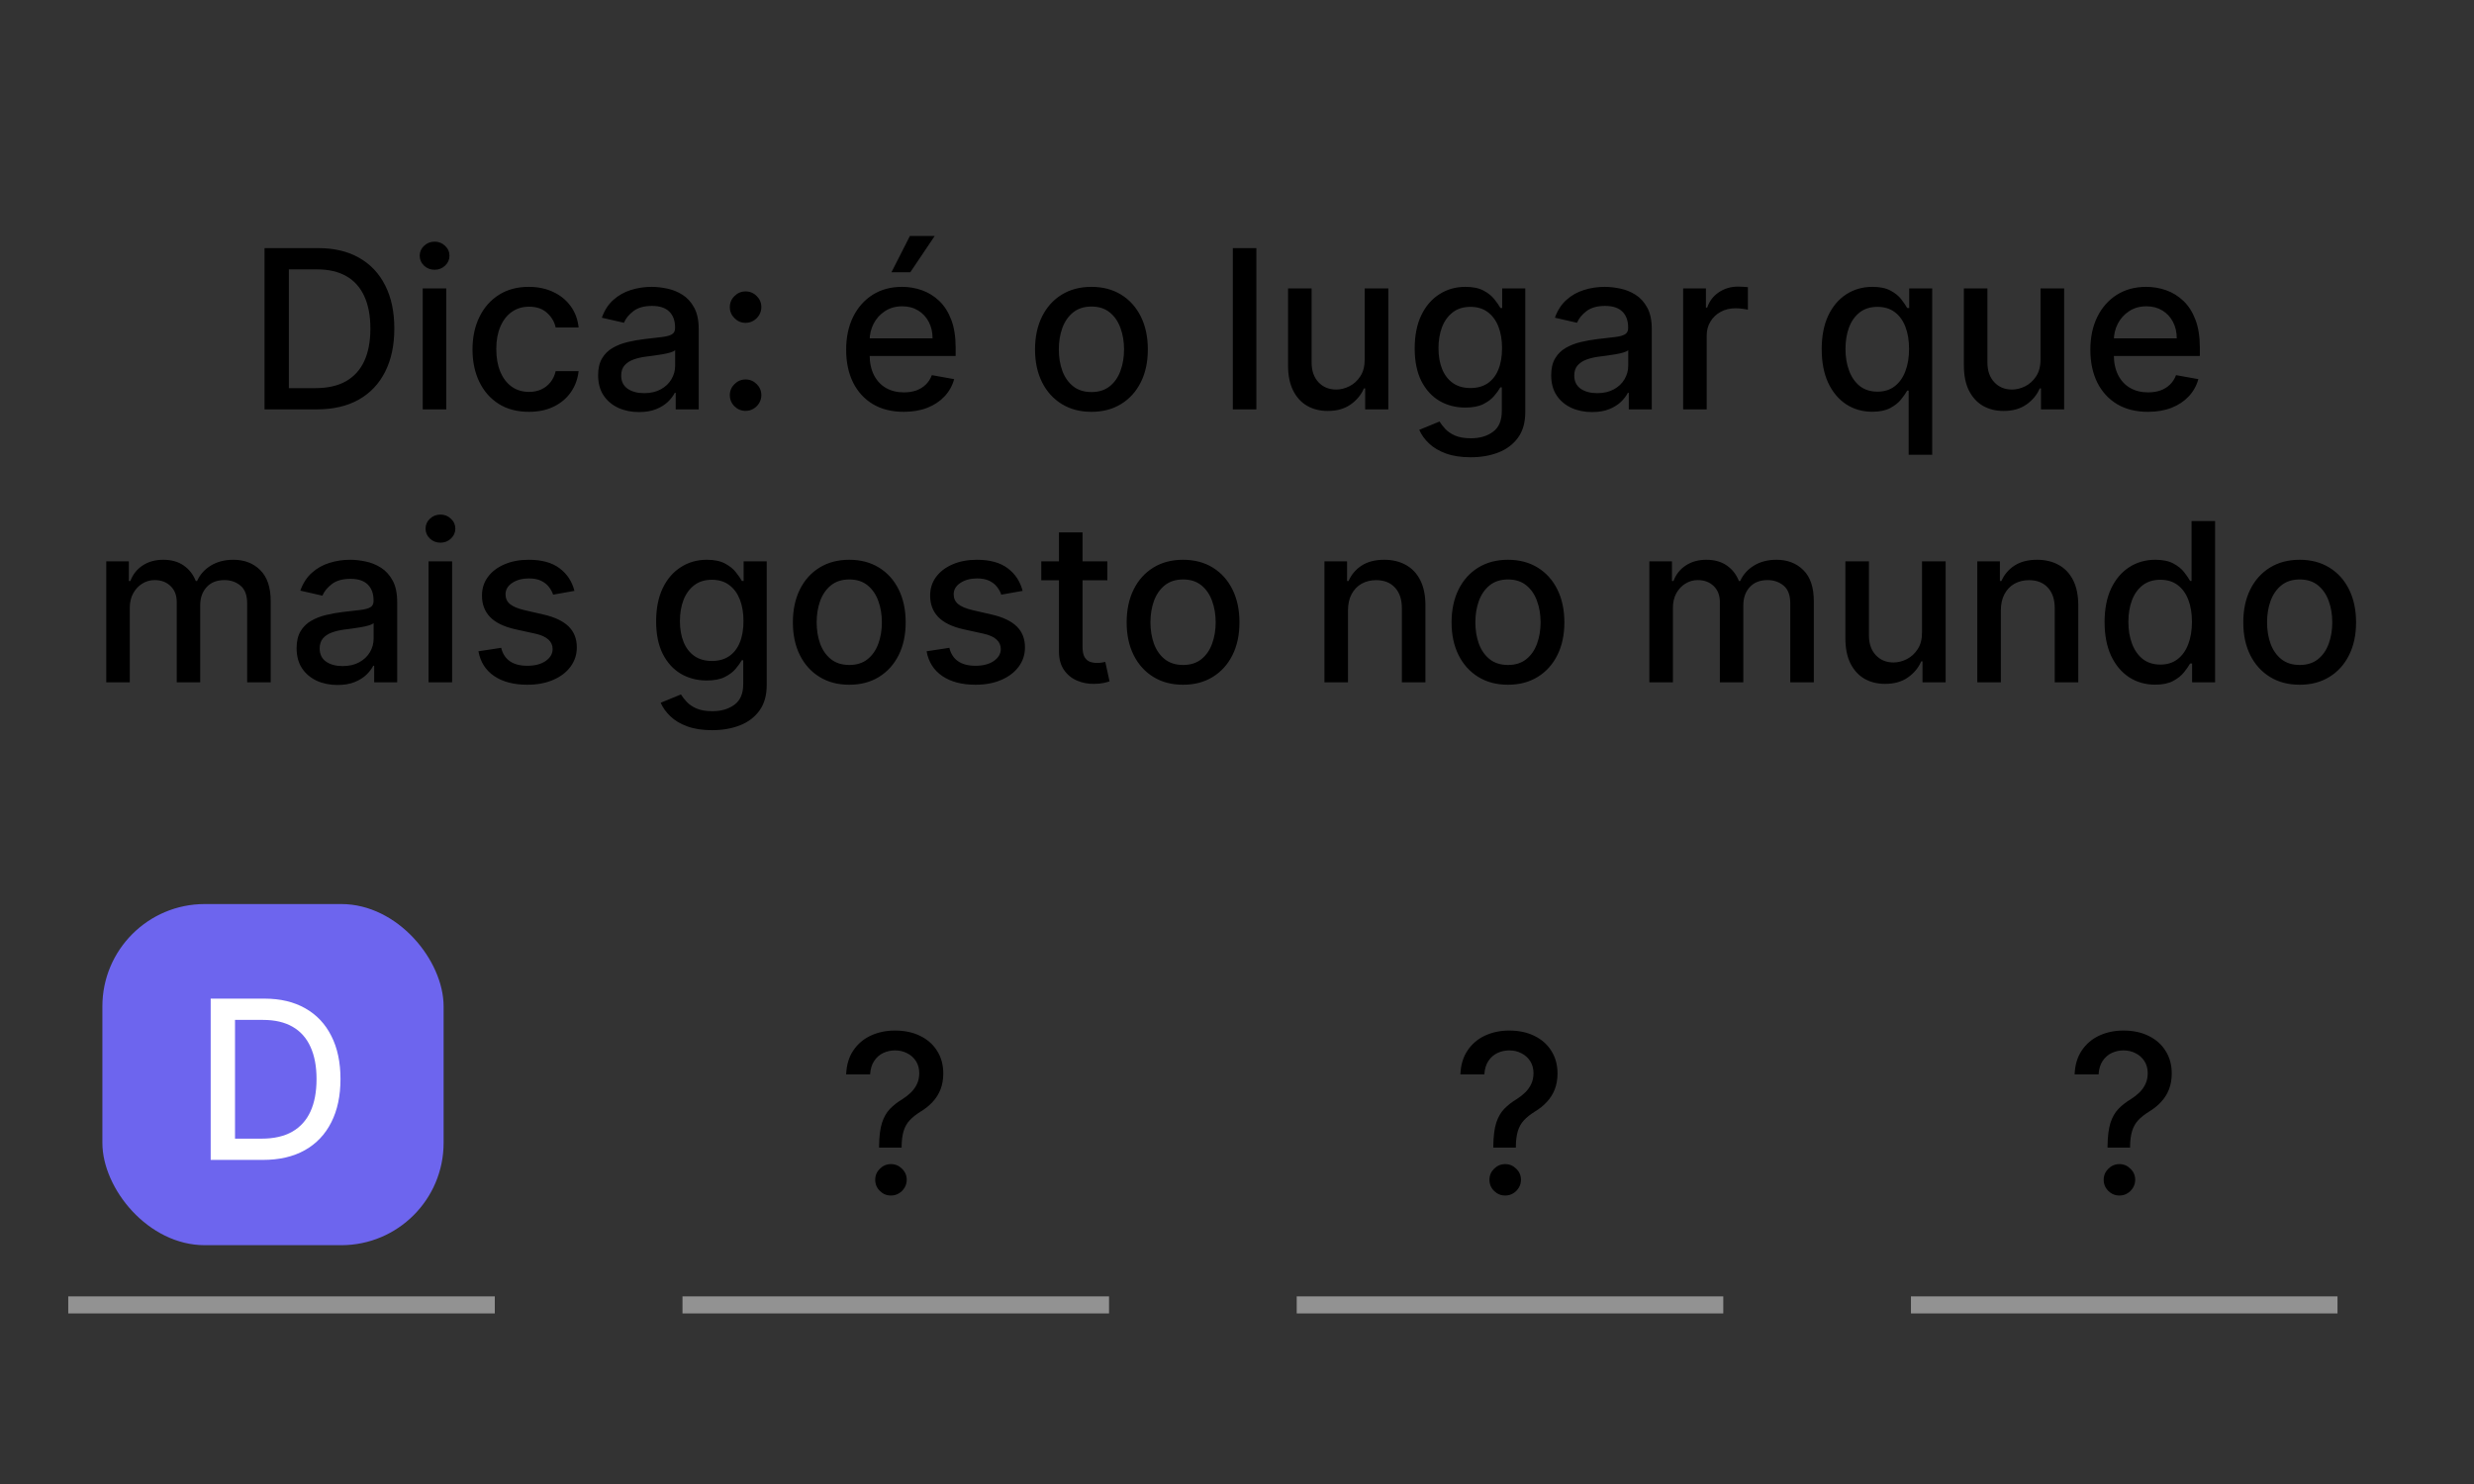
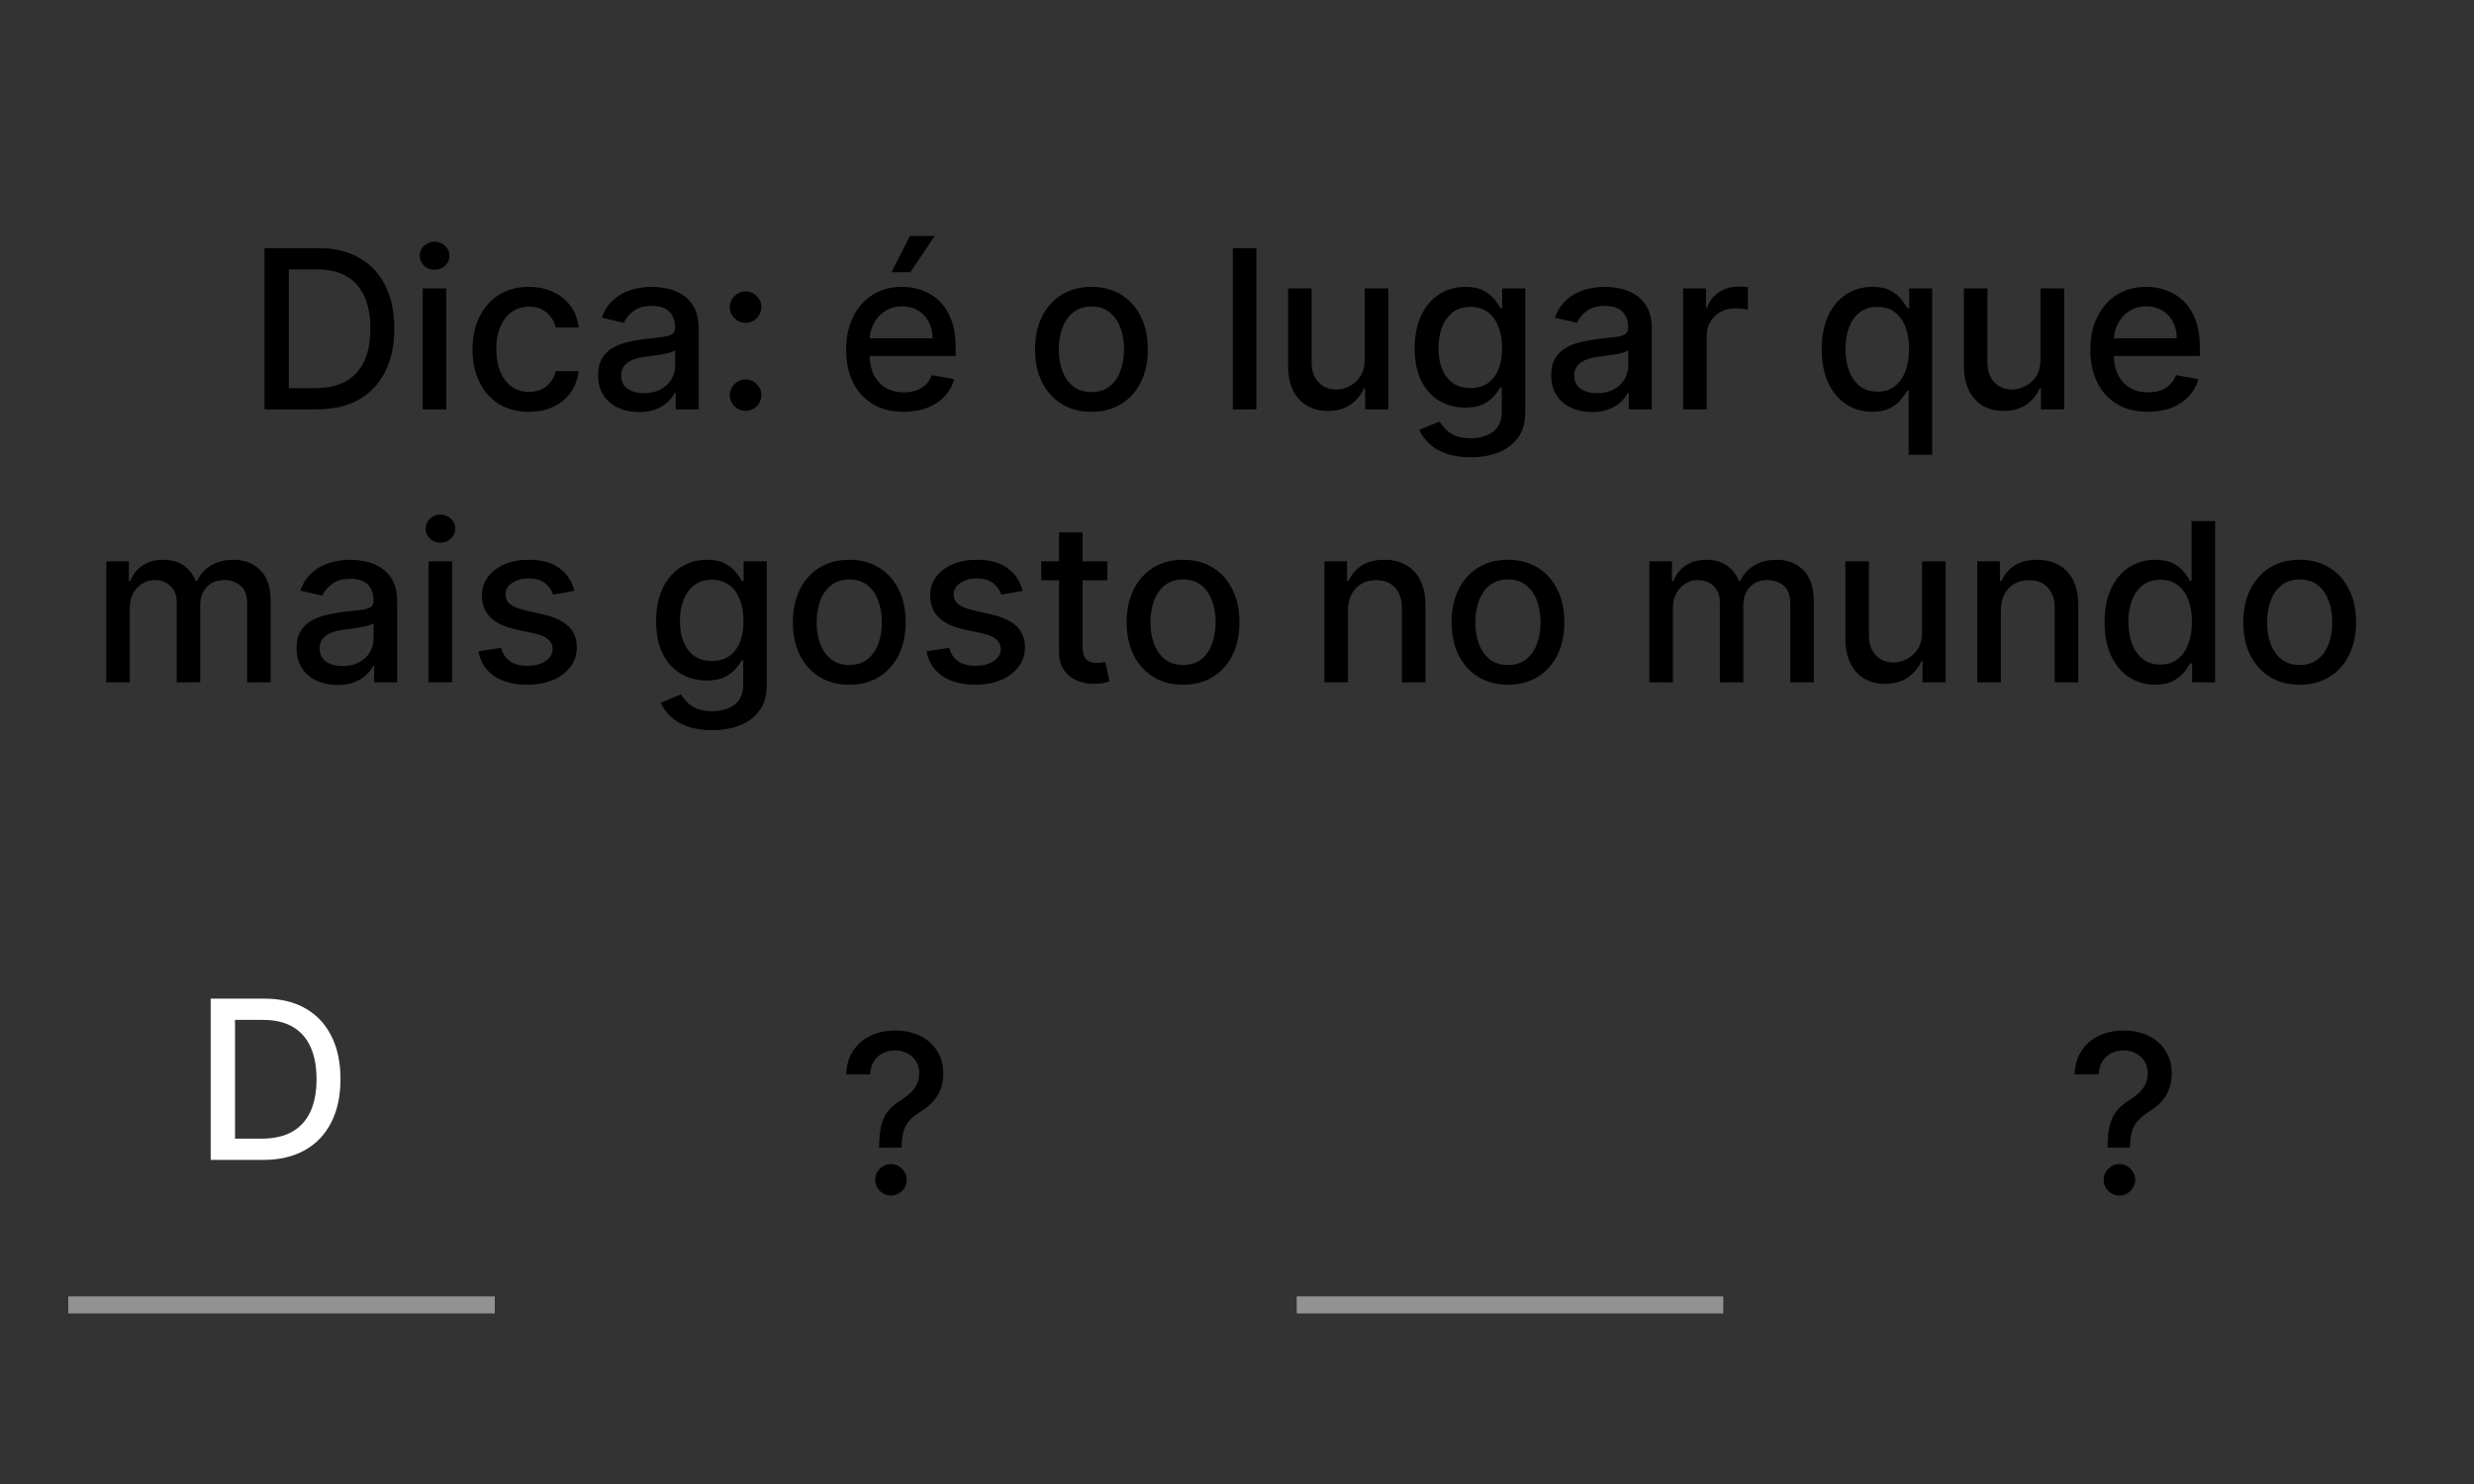
<svg xmlns="http://www.w3.org/2000/svg" width="145" height="87" viewBox="0 0 145 87" fill="none">
  <rect x="0" y="0" width="145" height="87" fill="#333333" stroke="none" />
  <path d="M18.564 24H15.504V14.546H18.661C19.588 14.546 20.383 14.735 21.048 15.113C21.713 15.489 22.222 16.029 22.576 16.734C22.933 17.435 23.111 18.277 23.111 19.259C23.111 20.244 22.931 21.09 22.571 21.798C22.214 22.506 21.697 23.05 21.02 23.432C20.343 23.811 19.524 24 18.564 24ZM16.93 22.754H18.486C19.206 22.754 19.805 22.618 20.282 22.347C20.759 22.073 21.116 21.678 21.353 21.161C21.59 20.641 21.708 20.007 21.708 19.259C21.708 18.517 21.59 17.888 21.353 17.371C21.119 16.854 20.769 16.461 20.305 16.194C19.84 15.926 19.263 15.792 18.573 15.792H16.93V22.754ZM24.775 24V16.909H26.155V24H24.775ZM25.472 15.815C25.232 15.815 25.025 15.735 24.853 15.575C24.684 15.412 24.599 15.218 24.599 14.993C24.599 14.765 24.684 14.572 24.853 14.412C25.025 14.248 25.232 14.167 25.472 14.167C25.712 14.167 25.916 14.248 26.086 14.412C26.258 14.572 26.344 14.765 26.344 14.993C26.344 15.218 26.258 15.412 26.086 15.575C25.916 15.735 25.712 15.815 25.472 15.815ZM30.999 24.143C30.312 24.143 29.721 23.988 29.226 23.677C28.734 23.363 28.355 22.93 28.09 22.38C27.826 21.829 27.693 21.198 27.693 20.487C27.693 19.767 27.829 19.131 28.1 18.58C28.37 18.026 28.752 17.594 29.244 17.283C29.737 16.972 30.317 16.817 30.985 16.817C31.523 16.817 32.004 16.917 32.425 17.117C32.847 17.314 33.187 17.591 33.446 17.948C33.707 18.305 33.862 18.722 33.912 19.199H32.568C32.495 18.866 32.325 18.58 32.06 18.34C31.799 18.1 31.448 17.98 31.008 17.98C30.623 17.98 30.286 18.082 29.997 18.285C29.711 18.485 29.488 18.771 29.328 19.143C29.168 19.513 29.087 19.95 29.087 20.454C29.087 20.972 29.166 21.418 29.323 21.793C29.48 22.169 29.701 22.46 29.988 22.666C30.277 22.872 30.617 22.975 31.008 22.975C31.27 22.975 31.507 22.927 31.719 22.832C31.934 22.733 32.114 22.593 32.259 22.412C32.407 22.23 32.51 22.012 32.568 21.756H33.912C33.862 22.215 33.713 22.624 33.464 22.984C33.215 23.345 32.881 23.628 32.462 23.834C32.047 24.04 31.559 24.143 30.999 24.143ZM37.451 24.157C37.002 24.157 36.596 24.074 36.233 23.908C35.87 23.738 35.582 23.494 35.369 23.174C35.16 22.854 35.056 22.461 35.056 21.996C35.056 21.596 35.132 21.267 35.286 21.009C35.44 20.75 35.648 20.545 35.91 20.395C36.171 20.244 36.464 20.13 36.787 20.053C37.11 19.976 37.439 19.918 37.775 19.878C38.199 19.828 38.544 19.788 38.809 19.758C39.073 19.724 39.266 19.67 39.386 19.596C39.506 19.522 39.566 19.402 39.566 19.236V19.203C39.566 18.8 39.452 18.488 39.224 18.266C38.999 18.045 38.664 17.934 38.218 17.934C37.753 17.934 37.387 18.037 37.119 18.243C36.854 18.446 36.671 18.673 36.57 18.922L35.273 18.626C35.426 18.195 35.651 17.848 35.947 17.583C36.245 17.315 36.588 17.121 36.976 17.001C37.364 16.878 37.772 16.817 38.199 16.817C38.483 16.817 38.782 16.851 39.099 16.918C39.42 16.983 39.718 17.103 39.995 17.278C40.275 17.454 40.505 17.705 40.683 18.031C40.861 18.354 40.951 18.774 40.951 19.291V24H39.603V23.03H39.547C39.458 23.209 39.324 23.384 39.146 23.557C38.967 23.729 38.738 23.872 38.458 23.986C38.178 24.1 37.842 24.157 37.451 24.157ZM37.752 23.049C38.133 23.049 38.459 22.974 38.73 22.823C39.004 22.672 39.212 22.475 39.353 22.232C39.498 21.986 39.57 21.723 39.57 21.442V20.528C39.521 20.578 39.426 20.624 39.284 20.667C39.146 20.707 38.987 20.742 38.809 20.773C38.63 20.801 38.456 20.827 38.287 20.852C38.118 20.873 37.976 20.892 37.862 20.907C37.594 20.941 37.35 20.998 37.128 21.078C36.91 21.158 36.734 21.273 36.602 21.424C36.473 21.572 36.408 21.769 36.408 22.015C36.408 22.357 36.534 22.615 36.787 22.791C37.039 22.963 37.361 23.049 37.752 23.049ZM43.699 24.088C43.446 24.088 43.229 23.998 43.048 23.82C42.866 23.638 42.775 23.42 42.775 23.164C42.775 22.912 42.866 22.697 43.048 22.518C43.229 22.337 43.446 22.246 43.699 22.246C43.951 22.246 44.168 22.337 44.35 22.518C44.531 22.697 44.622 22.912 44.622 23.164C44.622 23.334 44.579 23.489 44.493 23.631C44.41 23.769 44.299 23.88 44.16 23.963C44.022 24.046 43.868 24.088 43.699 24.088ZM43.699 18.927C43.446 18.927 43.229 18.836 43.048 18.654C42.866 18.473 42.775 18.256 42.775 18.003C42.775 17.751 42.866 17.535 43.048 17.357C43.229 17.175 43.446 17.084 43.699 17.084C43.951 17.084 44.168 17.175 44.35 17.357C44.531 17.535 44.622 17.751 44.622 18.003C44.622 18.172 44.579 18.328 44.493 18.47C44.41 18.608 44.299 18.719 44.16 18.802C44.022 18.885 43.868 18.927 43.699 18.927ZM52.967 24.143C52.269 24.143 51.667 23.994 51.162 23.695C50.661 23.394 50.273 22.971 49.999 22.426C49.728 21.878 49.593 21.236 49.593 20.501C49.593 19.774 49.728 19.134 49.999 18.58C50.273 18.026 50.655 17.594 51.144 17.283C51.636 16.972 52.212 16.817 52.87 16.817C53.271 16.817 53.658 16.883 54.034 17.015C54.409 17.148 54.746 17.355 55.045 17.639C55.343 17.922 55.579 18.289 55.751 18.742C55.923 19.191 56.01 19.738 56.01 20.381V20.87H50.373V19.836H54.657C54.657 19.473 54.583 19.151 54.435 18.871C54.288 18.588 54.08 18.365 53.812 18.202C53.548 18.039 53.237 17.957 52.88 17.957C52.492 17.957 52.153 18.052 51.864 18.243C51.578 18.431 51.356 18.677 51.199 18.982C51.045 19.284 50.968 19.611 50.968 19.965V20.773C50.968 21.247 51.052 21.65 51.218 21.983C51.387 22.315 51.623 22.569 51.924 22.744C52.226 22.917 52.578 23.003 52.981 23.003C53.243 23.003 53.481 22.966 53.697 22.892C53.912 22.815 54.099 22.701 54.255 22.55C54.412 22.4 54.532 22.213 54.615 21.992L55.922 22.227C55.817 22.612 55.63 22.949 55.359 23.238C55.091 23.524 54.754 23.748 54.348 23.908C53.945 24.065 53.484 24.143 52.967 24.143ZM52.247 15.963L53.328 13.835H54.782L53.351 15.963H52.247ZM63.968 24.143C63.304 24.143 62.724 23.991 62.228 23.686C61.733 23.381 61.348 22.955 61.074 22.407C60.8 21.86 60.663 21.219 60.663 20.487C60.663 19.751 60.8 19.108 61.074 18.557C61.348 18.006 61.733 17.578 62.228 17.274C62.724 16.969 63.304 16.817 63.968 16.817C64.633 16.817 65.213 16.969 65.709 17.274C66.204 17.578 66.589 18.006 66.863 18.557C67.137 19.108 67.274 19.751 67.274 20.487C67.274 21.219 67.137 21.86 66.863 22.407C66.589 22.955 66.204 23.381 65.709 23.686C65.213 23.991 64.633 24.143 63.968 24.143ZM63.973 22.984C64.404 22.984 64.761 22.87 65.044 22.643C65.327 22.415 65.537 22.112 65.672 21.733C65.811 21.355 65.88 20.938 65.88 20.482C65.88 20.03 65.811 19.614 65.672 19.236C65.537 18.854 65.327 18.548 65.044 18.317C64.761 18.086 64.404 17.971 63.973 17.971C63.539 17.971 63.179 18.086 62.893 18.317C62.61 18.548 62.399 18.854 62.26 19.236C62.125 19.614 62.057 20.03 62.057 20.482C62.057 20.938 62.125 21.355 62.26 21.733C62.399 22.112 62.61 22.415 62.893 22.643C63.179 22.87 63.539 22.984 63.973 22.984ZM73.635 14.546V24H72.255V14.546H73.635ZM79.984 21.059V16.909H81.369V24H80.012V22.772H79.938C79.775 23.151 79.513 23.466 79.153 23.718C78.796 23.968 78.352 24.092 77.819 24.092C77.364 24.092 76.96 23.992 76.61 23.792C76.262 23.589 75.988 23.289 75.788 22.892C75.591 22.495 75.492 22.004 75.492 21.419V16.909H76.873V21.253C76.873 21.736 77.007 22.121 77.274 22.407C77.542 22.694 77.89 22.837 78.318 22.837C78.576 22.837 78.833 22.772 79.089 22.643C79.347 22.514 79.561 22.318 79.73 22.056C79.903 21.795 79.987 21.462 79.984 21.059ZM86.197 26.807C85.634 26.807 85.149 26.733 84.743 26.585C84.34 26.438 84.01 26.242 83.755 25.999C83.499 25.756 83.308 25.49 83.182 25.2L84.369 24.711C84.452 24.846 84.563 24.989 84.701 25.14C84.843 25.294 85.034 25.425 85.273 25.533C85.517 25.64 85.829 25.694 86.211 25.694C86.734 25.694 87.166 25.567 87.508 25.311C87.85 25.059 88.02 24.655 88.02 24.102V22.707H87.933C87.85 22.858 87.73 23.026 87.573 23.211C87.419 23.395 87.206 23.555 86.936 23.691C86.665 23.826 86.312 23.894 85.878 23.894C85.318 23.894 84.813 23.763 84.364 23.501C83.918 23.237 83.564 22.847 83.302 22.334C83.044 21.816 82.915 21.181 82.915 20.427C82.915 19.673 83.042 19.026 83.298 18.488C83.556 17.949 83.91 17.537 84.359 17.251C84.809 16.961 85.318 16.817 85.888 16.817C86.328 16.817 86.683 16.891 86.954 17.038C87.225 17.183 87.436 17.352 87.586 17.546C87.74 17.74 87.859 17.911 87.942 18.059H88.043V16.909H89.396V24.157C89.396 24.766 89.254 25.267 88.971 25.657C88.688 26.048 88.305 26.337 87.822 26.525C87.342 26.713 86.8 26.807 86.197 26.807ZM86.183 22.749C86.58 22.749 86.915 22.657 87.189 22.472C87.466 22.284 87.676 22.017 87.817 21.669C87.962 21.318 88.034 20.898 88.034 20.408C88.034 19.931 87.963 19.511 87.822 19.148C87.68 18.785 87.472 18.502 87.199 18.299C86.925 18.092 86.586 17.989 86.183 17.989C85.767 17.989 85.421 18.097 85.144 18.312C84.867 18.525 84.658 18.814 84.516 19.18C84.378 19.547 84.309 19.956 84.309 20.408C84.309 20.873 84.379 21.281 84.521 21.632C84.663 21.983 84.872 22.256 85.149 22.453C85.429 22.65 85.774 22.749 86.183 22.749ZM93.311 24.157C92.862 24.157 92.455 24.074 92.092 23.908C91.729 23.738 91.441 23.494 91.229 23.174C91.019 22.854 90.915 22.461 90.915 21.996C90.915 21.596 90.992 21.267 91.146 21.009C91.3 20.75 91.507 20.545 91.769 20.395C92.031 20.244 92.323 20.13 92.646 20.053C92.969 19.976 93.299 19.918 93.634 19.878C94.059 19.828 94.403 19.788 94.668 19.758C94.933 19.724 95.125 19.67 95.245 19.596C95.365 19.522 95.425 19.402 95.425 19.236V19.203C95.425 18.8 95.311 18.488 95.084 18.266C94.859 18.045 94.523 17.934 94.077 17.934C93.612 17.934 93.246 18.037 92.978 18.243C92.714 18.446 92.531 18.673 92.429 18.922L91.132 18.626C91.286 18.195 91.51 17.848 91.806 17.583C92.104 17.315 92.448 17.121 92.835 17.001C93.223 16.878 93.631 16.817 94.059 16.817C94.342 16.817 94.642 16.851 94.959 16.918C95.279 16.983 95.578 17.103 95.855 17.278C96.135 17.454 96.364 17.705 96.542 18.031C96.721 18.354 96.81 18.774 96.81 19.291V24H95.462V23.03H95.407C95.317 23.209 95.184 23.384 95.005 23.557C94.827 23.729 94.597 23.872 94.317 23.986C94.037 24.1 93.702 24.157 93.311 24.157ZM93.611 23.049C93.993 23.049 94.319 22.974 94.59 22.823C94.864 22.672 95.071 22.475 95.213 22.232C95.358 21.986 95.43 21.723 95.43 21.442V20.528C95.38 20.578 95.285 20.624 95.144 20.667C95.005 20.707 94.847 20.742 94.668 20.773C94.49 20.801 94.316 20.827 94.146 20.852C93.977 20.873 93.836 20.892 93.722 20.907C93.454 20.941 93.209 20.998 92.988 21.078C92.769 21.158 92.594 21.273 92.461 21.424C92.332 21.572 92.267 21.769 92.267 22.015C92.267 22.357 92.394 22.615 92.646 22.791C92.898 22.963 93.22 23.049 93.611 23.049ZM98.649 24V16.909H99.983V18.035H100.057C100.186 17.654 100.414 17.354 100.74 17.135C101.069 16.914 101.442 16.803 101.857 16.803C101.943 16.803 102.045 16.806 102.162 16.812C102.282 16.818 102.376 16.826 102.443 16.835V18.155C102.388 18.14 102.289 18.123 102.148 18.105C102.006 18.083 101.865 18.072 101.723 18.072C101.397 18.072 101.106 18.142 100.851 18.28C100.598 18.416 100.398 18.605 100.251 18.848C100.103 19.088 100.029 19.362 100.029 19.67V24H98.649ZM111.866 26.659V22.897H111.782C111.699 23.047 111.579 23.22 111.422 23.414C111.269 23.608 111.056 23.777 110.785 23.922C110.515 24.066 110.164 24.139 109.733 24.139C109.16 24.139 108.649 23.992 108.2 23.7C107.754 23.404 107.403 22.984 107.148 22.44C106.895 21.892 106.769 21.235 106.769 20.468C106.769 19.702 106.897 19.047 107.152 18.502C107.411 17.957 107.765 17.54 108.214 17.251C108.663 16.961 109.173 16.817 109.742 16.817C110.182 16.817 110.536 16.891 110.804 17.038C111.075 17.183 111.284 17.352 111.432 17.546C111.582 17.74 111.699 17.911 111.782 18.059H111.898V16.909H113.246V26.659H111.866ZM110.037 22.961C110.434 22.961 110.77 22.857 111.044 22.647C111.321 22.435 111.53 22.141 111.672 21.766C111.816 21.39 111.889 20.953 111.889 20.454C111.889 19.962 111.818 19.531 111.676 19.162C111.535 18.793 111.327 18.505 111.053 18.299C110.779 18.092 110.441 17.989 110.037 17.989C109.622 17.989 109.276 18.097 108.999 18.312C108.722 18.528 108.512 18.822 108.371 19.194C108.232 19.567 108.163 19.987 108.163 20.454C108.163 20.928 108.234 21.355 108.376 21.733C108.517 22.112 108.726 22.412 109.003 22.634C109.283 22.852 109.628 22.961 110.037 22.961ZM119.594 21.059V16.909H120.979V24H119.621V22.772H119.547C119.384 23.151 119.123 23.466 118.763 23.718C118.406 23.968 117.961 24.092 117.428 24.092C116.973 24.092 116.57 23.992 116.219 23.792C115.871 23.589 115.597 23.289 115.397 22.892C115.2 22.495 115.102 22.004 115.102 21.419V16.909H116.482V21.253C116.482 21.736 116.616 22.121 116.884 22.407C117.151 22.694 117.499 22.837 117.927 22.837C118.186 22.837 118.443 22.772 118.698 22.643C118.956 22.514 119.17 22.318 119.34 22.056C119.512 21.795 119.597 21.462 119.594 21.059ZM125.889 24.143C125.191 24.143 124.589 23.994 124.084 23.695C123.583 23.394 123.195 22.971 122.921 22.426C122.65 21.878 122.515 21.236 122.515 20.501C122.515 19.774 122.65 19.134 122.921 18.58C123.195 18.026 123.576 17.594 124.066 17.283C124.558 16.972 125.134 16.817 125.792 16.817C126.192 16.817 126.58 16.883 126.956 17.015C127.331 17.148 127.668 17.355 127.967 17.639C128.265 17.922 128.501 18.289 128.673 18.742C128.845 19.191 128.932 19.738 128.932 20.381V20.87H123.295V19.836H127.579C127.579 19.473 127.505 19.151 127.357 18.871C127.21 18.588 127.002 18.365 126.734 18.202C126.469 18.039 126.159 17.957 125.802 17.957C125.414 17.957 125.075 18.052 124.786 18.243C124.5 18.431 124.278 18.677 124.121 18.982C123.967 19.284 123.89 19.611 123.89 19.965V20.773C123.89 21.247 123.973 21.65 124.14 21.983C124.309 22.315 124.544 22.569 124.846 22.744C125.148 22.917 125.5 23.003 125.903 23.003C126.165 23.003 126.403 22.966 126.619 22.892C126.834 22.815 127.02 22.701 127.177 22.55C127.334 22.4 127.454 22.213 127.537 21.992L128.844 22.227C128.739 22.612 128.551 22.949 128.281 23.238C128.013 23.524 127.676 23.748 127.27 23.908C126.866 24.065 126.406 24.143 125.889 24.143ZM6.227 40V32.909H7.552V34.063H7.639C7.787 33.672 8.029 33.368 8.364 33.149C8.7 32.928 9.101 32.817 9.569 32.817C10.043 32.817 10.44 32.928 10.76 33.149C11.083 33.371 11.322 33.675 11.476 34.063H11.55C11.719 33.685 11.988 33.383 12.357 33.158C12.727 32.931 13.167 32.817 13.678 32.817C14.321 32.817 14.846 33.018 15.252 33.422C15.661 33.825 15.866 34.432 15.866 35.245V40H14.486V35.374C14.486 34.894 14.355 34.546 14.093 34.331C13.832 34.115 13.519 34.008 13.156 34.008C12.707 34.008 12.357 34.146 12.108 34.423C11.859 34.697 11.734 35.05 11.734 35.48V40H10.358V35.287C10.358 34.902 10.239 34.593 9.998 34.359C9.758 34.125 9.446 34.008 9.061 34.008C8.8 34.008 8.558 34.077 8.336 34.216C8.118 34.351 7.941 34.54 7.806 34.783C7.673 35.026 7.607 35.308 7.607 35.628V40H6.227ZM19.78 40.157C19.33 40.157 18.924 40.074 18.561 39.908C18.198 39.738 17.91 39.494 17.698 39.174C17.488 38.854 17.384 38.461 17.384 37.996C17.384 37.596 17.461 37.267 17.614 37.008C17.768 36.75 17.976 36.545 18.238 36.395C18.499 36.244 18.792 36.13 19.115 36.053C19.438 35.976 19.767 35.917 20.103 35.877C20.527 35.828 20.872 35.788 21.137 35.758C21.401 35.724 21.594 35.67 21.714 35.596C21.834 35.522 21.894 35.402 21.894 35.236V35.203C21.894 34.8 21.78 34.488 21.552 34.266C21.328 34.045 20.992 33.934 20.546 33.934C20.081 33.934 19.715 34.037 19.447 34.243C19.183 34.446 18.999 34.673 18.898 34.922L17.601 34.626C17.755 34.196 17.979 33.848 18.275 33.583C18.573 33.315 18.916 33.121 19.304 33.001C19.692 32.878 20.1 32.817 20.527 32.817C20.811 32.817 21.111 32.851 21.428 32.918C21.748 32.983 22.046 33.103 22.323 33.278C22.603 33.454 22.833 33.705 23.011 34.031C23.19 34.354 23.279 34.774 23.279 35.291V40H21.931V39.031H21.875C21.786 39.209 21.652 39.385 21.474 39.557C21.295 39.729 21.066 39.872 20.786 39.986C20.506 40.1 20.17 40.157 19.78 40.157ZM20.08 39.049C20.461 39.049 20.788 38.974 21.058 38.823C21.332 38.672 21.54 38.475 21.682 38.232C21.826 37.986 21.898 37.722 21.898 37.443V36.528C21.849 36.578 21.754 36.624 21.612 36.667C21.474 36.707 21.315 36.742 21.137 36.773C20.958 36.801 20.784 36.827 20.615 36.852C20.446 36.873 20.304 36.892 20.19 36.907C19.923 36.941 19.678 36.998 19.456 37.078C19.238 37.158 19.062 37.273 18.93 37.424C18.801 37.572 18.736 37.769 18.736 38.015C18.736 38.356 18.862 38.615 19.115 38.791C19.367 38.963 19.689 39.049 20.08 39.049ZM25.117 40V32.909H26.498V40H25.117ZM25.814 31.815C25.574 31.815 25.368 31.735 25.196 31.575C25.027 31.412 24.942 31.218 24.942 30.993C24.942 30.765 25.027 30.572 25.196 30.412C25.368 30.248 25.574 30.167 25.814 30.167C26.055 30.167 26.259 30.248 26.428 30.412C26.601 30.572 26.687 30.765 26.687 30.993C26.687 31.218 26.601 31.412 26.428 31.575C26.259 31.735 26.055 31.815 25.814 31.815ZM33.668 34.64L32.417 34.862C32.365 34.702 32.282 34.55 32.168 34.405C32.057 34.26 31.906 34.142 31.715 34.049C31.525 33.957 31.286 33.911 31 33.911C30.609 33.911 30.283 33.999 30.021 34.174C29.76 34.346 29.629 34.569 29.629 34.843C29.629 35.08 29.716 35.271 29.892 35.416C30.067 35.56 30.351 35.679 30.741 35.771L31.868 36.03C32.52 36.181 33.007 36.413 33.327 36.727C33.647 37.041 33.807 37.449 33.807 37.95C33.807 38.375 33.684 38.754 33.437 39.086C33.194 39.415 32.854 39.674 32.417 39.861C31.983 40.049 31.48 40.143 30.908 40.143C30.113 40.143 29.466 39.974 28.964 39.635C28.462 39.294 28.155 38.809 28.041 38.181L29.375 37.978C29.458 38.326 29.629 38.589 29.887 38.767C30.146 38.943 30.483 39.031 30.898 39.031C31.351 39.031 31.712 38.937 31.983 38.749C32.254 38.558 32.389 38.326 32.389 38.052C32.389 37.83 32.306 37.644 32.14 37.493C31.977 37.342 31.726 37.229 31.388 37.152L30.187 36.889C29.526 36.738 29.036 36.498 28.719 36.168C28.405 35.839 28.248 35.422 28.248 34.917C28.248 34.499 28.365 34.133 28.599 33.819C28.833 33.505 29.156 33.26 29.569 33.084C29.981 32.906 30.454 32.817 30.986 32.817C31.752 32.817 32.356 32.983 32.796 33.315C33.236 33.645 33.527 34.086 33.668 34.64ZM41.738 42.807C41.175 42.807 40.69 42.733 40.284 42.585C39.88 42.438 39.551 42.242 39.296 41.999C39.04 41.756 38.849 41.49 38.723 41.2L39.91 40.711C39.993 40.846 40.104 40.989 40.242 41.14C40.384 41.294 40.575 41.425 40.815 41.533C41.058 41.64 41.37 41.694 41.752 41.694C42.275 41.694 42.707 41.566 43.049 41.311C43.391 41.059 43.561 40.656 43.561 40.102V38.707H43.474C43.391 38.858 43.27 39.026 43.114 39.211C42.96 39.395 42.747 39.555 42.477 39.691C42.206 39.826 41.853 39.894 41.419 39.894C40.859 39.894 40.354 39.763 39.905 39.501C39.459 39.237 39.105 38.847 38.843 38.334C38.585 37.816 38.456 37.181 38.456 36.427C38.456 35.673 38.583 35.026 38.839 34.488C39.097 33.949 39.451 33.537 39.901 33.251C40.35 32.961 40.859 32.817 41.428 32.817C41.869 32.817 42.224 32.891 42.495 33.038C42.766 33.183 42.977 33.352 43.127 33.546C43.281 33.74 43.4 33.911 43.483 34.059H43.584V32.909H44.937V40.157C44.937 40.766 44.795 41.267 44.512 41.657C44.229 42.048 43.846 42.337 43.363 42.525C42.883 42.713 42.341 42.807 41.738 42.807ZM41.724 38.749C42.121 38.749 42.456 38.657 42.73 38.472C43.007 38.284 43.217 38.017 43.358 37.669C43.503 37.318 43.575 36.898 43.575 36.408C43.575 35.931 43.504 35.511 43.363 35.148C43.221 34.785 43.014 34.502 42.74 34.299C42.466 34.092 42.127 33.989 41.724 33.989C41.309 33.989 40.962 34.097 40.685 34.312C40.408 34.525 40.199 34.814 40.057 35.18C39.919 35.547 39.85 35.956 39.85 36.408C39.85 36.873 39.92 37.281 40.062 37.632C40.204 37.983 40.413 38.257 40.69 38.453C40.97 38.65 41.315 38.749 41.724 38.749ZM49.775 40.143C49.11 40.143 48.53 39.991 48.035 39.686C47.539 39.381 47.154 38.955 46.881 38.407C46.607 37.859 46.47 37.219 46.47 36.487C46.47 35.751 46.607 35.108 46.881 34.557C47.154 34.006 47.539 33.578 48.035 33.274C48.53 32.969 49.11 32.817 49.775 32.817C50.44 32.817 51.02 32.969 51.516 33.274C52.011 33.578 52.396 34.006 52.67 34.557C52.944 35.108 53.081 35.751 53.081 36.487C53.081 37.219 52.944 37.859 52.67 38.407C52.396 38.955 52.011 39.381 51.516 39.686C51.02 39.991 50.44 40.143 49.775 40.143ZM49.78 38.984C50.211 38.984 50.568 38.87 50.851 38.643C51.134 38.415 51.343 38.112 51.479 37.733C51.617 37.355 51.686 36.938 51.686 36.482C51.686 36.03 51.617 35.614 51.479 35.236C51.343 34.854 51.134 34.548 50.851 34.317C50.568 34.086 50.211 33.971 49.78 33.971C49.346 33.971 48.986 34.086 48.7 34.317C48.416 34.548 48.206 34.854 48.067 35.236C47.932 35.614 47.864 36.03 47.864 36.482C47.864 36.938 47.932 37.355 48.067 37.733C48.206 38.112 48.416 38.415 48.7 38.643C48.986 38.87 49.346 38.984 49.78 38.984ZM59.935 34.64L58.684 34.862C58.632 34.702 58.548 34.55 58.434 34.405C58.324 34.26 58.173 34.142 57.982 34.049C57.791 33.957 57.553 33.911 57.267 33.911C56.876 33.911 56.549 33.999 56.288 34.174C56.026 34.346 55.895 34.569 55.895 34.843C55.895 35.08 55.983 35.271 56.159 35.416C56.334 35.56 56.617 35.679 57.008 35.771L58.134 36.03C58.787 36.181 59.273 36.413 59.593 36.727C59.913 37.041 60.073 37.449 60.073 37.95C60.073 38.375 59.95 38.754 59.704 39.086C59.461 39.415 59.121 39.674 58.684 39.861C58.25 40.049 57.747 40.143 57.174 40.143C56.38 40.143 55.732 39.974 55.231 39.635C54.729 39.294 54.421 38.809 54.307 38.181L55.642 37.978C55.725 38.326 55.895 38.589 56.154 38.767C56.413 38.943 56.749 39.031 57.165 39.031C57.617 39.031 57.979 38.937 58.25 38.749C58.521 38.558 58.656 38.326 58.656 38.052C58.656 37.83 58.573 37.644 58.407 37.493C58.244 37.342 57.993 37.229 57.654 37.152L56.454 36.889C55.792 36.738 55.303 36.498 54.986 36.168C54.672 35.839 54.515 35.422 54.515 34.917C54.515 34.499 54.632 34.133 54.866 33.819C55.1 33.505 55.423 33.26 55.835 33.084C56.248 32.906 56.72 32.817 57.253 32.817C58.019 32.817 58.622 32.983 59.062 33.315C59.502 33.645 59.793 34.086 59.935 34.64ZM64.901 32.909V34.017H61.028V32.909H64.901ZM62.066 31.21H63.447V37.918C63.447 38.186 63.487 38.387 63.567 38.523C63.647 38.655 63.75 38.746 63.876 38.795C64.005 38.841 64.145 38.864 64.296 38.864C64.407 38.864 64.504 38.857 64.587 38.841C64.67 38.826 64.735 38.814 64.781 38.804L65.03 39.945C64.95 39.975 64.836 40.006 64.689 40.037C64.541 40.071 64.356 40.089 64.135 40.092C63.772 40.099 63.433 40.034 63.119 39.898C62.805 39.763 62.551 39.554 62.357 39.271C62.163 38.987 62.066 38.632 62.066 38.204V31.21ZM69.339 40.143C68.674 40.143 68.094 39.991 67.598 39.686C67.103 39.381 66.718 38.955 66.444 38.407C66.17 37.859 66.033 37.219 66.033 36.487C66.033 35.751 66.17 35.108 66.444 34.557C66.718 34.006 67.103 33.578 67.598 33.274C68.094 32.969 68.674 32.817 69.339 32.817C70.003 32.817 70.584 32.969 71.079 33.274C71.575 33.578 71.959 34.006 72.233 34.557C72.507 35.108 72.644 35.751 72.644 36.487C72.644 37.219 72.507 37.859 72.233 38.407C71.959 38.955 71.575 39.381 71.079 39.686C70.584 39.991 70.003 40.143 69.339 40.143ZM69.343 38.984C69.774 38.984 70.131 38.87 70.414 38.643C70.697 38.415 70.907 38.112 71.042 37.733C71.181 37.355 71.25 36.938 71.25 36.482C71.25 36.03 71.181 35.614 71.042 35.236C70.907 34.854 70.697 34.548 70.414 34.317C70.131 34.086 69.774 33.971 69.343 33.971C68.909 33.971 68.549 34.086 68.263 34.317C67.98 34.548 67.769 34.854 67.63 35.236C67.495 35.614 67.427 36.03 67.427 36.482C67.427 36.938 67.495 37.355 67.63 37.733C67.769 38.112 67.98 38.415 68.263 38.643C68.549 38.87 68.909 38.984 69.343 38.984ZM79.005 35.79V40H77.625V32.909H78.95V34.063H79.038C79.201 33.688 79.456 33.386 79.804 33.158C80.155 32.931 80.597 32.817 81.129 32.817C81.612 32.817 82.035 32.918 82.399 33.121C82.762 33.322 83.043 33.62 83.243 34.017C83.444 34.414 83.543 34.905 83.543 35.49V40H82.163V35.656C82.163 35.142 82.029 34.74 81.761 34.451C81.494 34.159 81.126 34.012 80.658 34.012C80.338 34.012 80.053 34.082 79.804 34.22C79.558 34.359 79.362 34.562 79.218 34.83C79.076 35.094 79.005 35.414 79.005 35.79ZM88.382 40.143C87.717 40.143 87.137 39.991 86.641 39.686C86.146 39.381 85.761 38.955 85.487 38.407C85.213 37.859 85.076 37.219 85.076 36.487C85.076 35.751 85.213 35.108 85.487 34.557C85.761 34.006 86.146 33.578 86.641 33.274C87.137 32.969 87.717 32.817 88.382 32.817C89.046 32.817 89.626 32.969 90.122 33.274C90.618 33.578 91.002 34.006 91.276 34.557C91.55 35.108 91.687 35.751 91.687 36.487C91.687 37.219 91.55 37.859 91.276 38.407C91.002 38.955 90.618 39.381 90.122 39.686C89.626 39.991 89.046 40.143 88.382 40.143ZM88.386 38.984C88.817 38.984 89.174 38.87 89.457 38.643C89.74 38.415 89.95 38.112 90.085 37.733C90.224 37.355 90.293 36.938 90.293 36.482C90.293 36.03 90.224 35.614 90.085 35.236C89.95 34.854 89.74 34.548 89.457 34.317C89.174 34.086 88.817 33.971 88.386 33.971C87.952 33.971 87.592 34.086 87.306 34.317C87.023 34.548 86.812 34.854 86.674 35.236C86.538 35.614 86.47 36.03 86.47 36.482C86.47 36.938 86.538 37.355 86.674 37.733C86.812 38.112 87.023 38.415 87.306 38.643C87.592 38.87 87.952 38.984 88.386 38.984ZM96.668 40V32.909H97.993V34.063H98.081C98.228 33.672 98.47 33.368 98.806 33.149C99.141 32.928 99.543 32.817 100.01 32.817C100.484 32.817 100.881 32.928 101.202 33.149C101.525 33.371 101.763 33.675 101.917 34.063H101.991C102.16 33.685 102.43 33.383 102.799 33.158C103.168 32.931 103.608 32.817 104.119 32.817C104.762 32.817 105.287 33.018 105.693 33.422C106.103 33.825 106.307 34.432 106.307 35.245V40H104.927V35.374C104.927 34.894 104.796 34.546 104.535 34.331C104.273 34.115 103.961 34.008 103.597 34.008C103.148 34.008 102.799 34.146 102.55 34.423C102.3 34.697 102.176 35.05 102.176 35.48V40H100.8V35.287C100.8 34.902 100.68 34.593 100.44 34.359C100.2 34.125 99.887 34.008 99.503 34.008C99.241 34.008 98.999 34.077 98.778 34.216C98.559 34.351 98.382 34.54 98.247 34.783C98.115 35.026 98.049 35.308 98.049 35.628V40H96.668ZM112.649 37.059V32.909H114.034V40H112.677V38.772H112.603C112.44 39.151 112.178 39.466 111.818 39.718C111.461 39.968 111.017 40.092 110.484 40.092C110.029 40.092 109.625 39.992 109.275 39.792C108.927 39.589 108.653 39.289 108.453 38.892C108.256 38.495 108.157 38.004 108.157 37.419V32.909H109.538V37.253C109.538 37.736 109.672 38.121 109.939 38.407C110.207 38.694 110.555 38.837 110.983 38.837C111.241 38.837 111.498 38.772 111.754 38.643C112.012 38.514 112.226 38.318 112.395 38.056C112.568 37.795 112.652 37.462 112.649 37.059ZM117.269 35.79V40H115.889V32.909H117.214V34.063H117.301C117.465 33.688 117.72 33.386 118.068 33.158C118.419 32.931 118.86 32.817 119.393 32.817C119.876 32.817 120.299 32.918 120.662 33.121C121.025 33.322 121.307 33.62 121.507 34.017C121.707 34.414 121.807 34.905 121.807 35.49V40H120.427V35.656C120.427 35.142 120.293 34.74 120.025 34.451C119.757 34.159 119.39 34.012 118.922 34.012C118.602 34.012 118.317 34.082 118.068 34.22C117.822 34.359 117.626 34.562 117.482 34.83C117.34 35.094 117.269 35.414 117.269 35.79ZM126.313 40.139C125.74 40.139 125.23 39.992 124.78 39.7C124.334 39.404 123.983 38.984 123.728 38.44C123.475 37.892 123.349 37.235 123.349 36.468C123.349 35.702 123.477 35.047 123.732 34.502C123.991 33.957 124.345 33.54 124.794 33.251C125.243 32.961 125.753 32.817 126.322 32.817C126.762 32.817 127.116 32.891 127.384 33.038C127.655 33.183 127.864 33.352 128.012 33.546C128.163 33.74 128.279 33.911 128.363 34.059H128.446V30.546H129.826V40H128.478V38.897H128.363C128.279 39.047 128.159 39.22 128.002 39.414C127.849 39.608 127.636 39.777 127.365 39.922C127.095 40.066 126.744 40.139 126.313 40.139ZM126.618 38.961C127.015 38.961 127.35 38.857 127.624 38.647C127.901 38.435 128.11 38.141 128.252 37.766C128.396 37.39 128.469 36.953 128.469 36.455C128.469 35.962 128.398 35.531 128.256 35.162C128.115 34.793 127.907 34.505 127.633 34.299C127.359 34.092 127.021 33.989 126.618 33.989C126.202 33.989 125.856 34.097 125.579 34.312C125.302 34.528 125.093 34.822 124.951 35.194C124.813 35.567 124.743 35.987 124.743 36.455C124.743 36.928 124.814 37.355 124.956 37.733C125.097 38.112 125.306 38.412 125.583 38.633C125.864 38.852 126.208 38.961 126.618 38.961ZM134.783 40.143C134.118 40.143 133.538 39.991 133.043 39.686C132.547 39.381 132.162 38.955 131.888 38.407C131.614 37.859 131.478 37.219 131.478 36.487C131.478 35.751 131.614 35.108 131.888 34.557C132.162 34.006 132.547 33.578 133.043 33.274C133.538 32.969 134.118 32.817 134.783 32.817C135.448 32.817 136.028 32.969 136.523 33.274C137.019 33.578 137.404 34.006 137.677 34.557C137.951 35.108 138.088 35.751 138.088 36.487C138.088 37.219 137.951 37.859 137.677 38.407C137.404 38.955 137.019 39.381 136.523 39.686C136.028 39.991 135.448 40.143 134.783 40.143ZM134.788 38.984C135.218 38.984 135.575 38.87 135.859 38.643C136.142 38.415 136.351 38.112 136.486 37.733C136.625 37.355 136.694 36.938 136.694 36.482C136.694 36.03 136.625 35.614 136.486 35.236C136.351 34.854 136.142 34.548 135.859 34.317C135.575 34.086 135.218 33.971 134.788 33.971C134.354 33.971 133.994 34.086 133.707 34.317C133.424 34.548 133.213 34.854 133.075 35.236C132.939 35.614 132.872 36.03 132.872 36.482C132.872 36.938 132.939 37.355 133.075 37.733C133.213 38.112 133.424 38.415 133.707 38.643C133.994 38.87 134.354 38.984 134.788 38.984Z" fill="black" />
  <line x1="4" y1="76.5" x2="29" y2="76.5" stroke="#929292" />
-   <line x1="40" y1="76.5" x2="65" y2="76.5" stroke="#929292" />
  <line x1="76" y1="76.5" x2="101" y2="76.5" stroke="#929292" />
-   <line x1="112" y1="76.5" x2="137" y2="76.5" stroke="#929292" />
  <path d="M51.523 67.281V67.193C51.529 66.621 51.586 66.165 51.693 65.827C51.804 65.488 51.961 65.214 52.164 65.005C52.367 64.796 52.612 64.605 52.898 64.433C53.083 64.316 53.249 64.185 53.397 64.04C53.544 63.895 53.661 63.729 53.748 63.541C53.834 63.354 53.877 63.146 53.877 62.918C53.877 62.644 53.812 62.407 53.683 62.207C53.554 62.007 53.381 61.853 53.166 61.746C52.954 61.635 52.717 61.58 52.455 61.58C52.218 61.58 51.992 61.629 51.776 61.727C51.561 61.826 51.382 61.98 51.241 62.189C51.099 62.395 51.018 62.661 50.996 62.988H49.593C49.614 62.434 49.754 61.966 50.013 61.584C50.271 61.2 50.613 60.909 51.038 60.712C51.465 60.515 51.938 60.416 52.455 60.416C53.021 60.416 53.517 60.522 53.941 60.735C54.366 60.944 54.696 61.238 54.929 61.617C55.166 61.992 55.285 62.431 55.285 62.932C55.285 63.277 55.231 63.588 55.123 63.865C55.016 64.139 54.862 64.383 54.662 64.599C54.465 64.814 54.228 65.005 53.951 65.171C53.689 65.334 53.477 65.504 53.314 65.679C53.154 65.854 53.037 66.062 52.963 66.302C52.889 66.542 52.849 66.839 52.843 67.193V67.281H51.523ZM52.219 70.088C51.967 70.088 51.75 69.999 51.569 69.82C51.387 69.638 51.296 69.42 51.296 69.164C51.296 68.912 51.387 68.697 51.569 68.518C51.75 68.337 51.967 68.246 52.219 68.246C52.469 68.246 52.684 68.337 52.866 68.518C53.05 68.697 53.143 68.912 53.143 69.164C53.143 69.334 53.1 69.489 53.014 69.631C52.931 69.769 52.82 69.88 52.681 69.963C52.543 70.046 52.389 70.088 52.219 70.088Z" fill="black" />
-   <path d="M87.522 67.281V67.193C87.529 66.621 87.586 66.165 87.693 65.827C87.804 65.488 87.961 65.214 88.164 65.005C88.367 64.796 88.612 64.605 88.898 64.433C89.083 64.316 89.249 64.185 89.397 64.04C89.544 63.895 89.661 63.729 89.748 63.541C89.834 63.354 89.877 63.146 89.877 62.918C89.877 62.644 89.812 62.407 89.683 62.207C89.554 62.007 89.381 61.853 89.166 61.746C88.954 61.635 88.717 61.58 88.455 61.58C88.218 61.58 87.992 61.629 87.776 61.727C87.561 61.826 87.382 61.98 87.241 62.189C87.099 62.395 87.018 62.661 86.996 62.988H85.593C85.614 62.434 85.754 61.966 86.013 61.584C86.271 61.2 86.613 60.909 87.038 60.712C87.466 60.515 87.938 60.416 88.455 60.416C89.021 60.416 89.517 60.522 89.942 60.735C90.366 60.944 90.695 61.238 90.929 61.617C91.166 61.992 91.285 62.431 91.285 62.932C91.285 63.277 91.231 63.588 91.123 63.865C91.016 64.139 90.862 64.383 90.662 64.599C90.465 64.814 90.228 65.005 89.951 65.171C89.689 65.334 89.477 65.504 89.314 65.679C89.154 65.854 89.037 66.062 88.963 66.302C88.889 66.542 88.849 66.839 88.843 67.193V67.281H87.522ZM88.219 70.088C87.967 70.088 87.75 69.999 87.569 69.82C87.387 69.638 87.296 69.42 87.296 69.164C87.296 68.912 87.387 68.697 87.569 68.518C87.75 68.337 87.967 68.246 88.219 68.246C88.469 68.246 88.684 68.337 88.866 68.518C89.05 68.697 89.143 68.912 89.143 69.164C89.143 69.334 89.1 69.489 89.014 69.631C88.93 69.769 88.82 69.88 88.681 69.963C88.543 70.046 88.389 70.088 88.219 70.088Z" fill="black" />
  <path d="M123.522 67.281V67.193C123.529 66.621 123.586 66.165 123.693 65.827C123.804 65.488 123.961 65.214 124.164 65.005C124.367 64.796 124.612 64.605 124.898 64.433C125.083 64.316 125.249 64.185 125.397 64.04C125.544 63.895 125.661 63.729 125.748 63.541C125.834 63.354 125.877 63.146 125.877 62.918C125.877 62.644 125.812 62.407 125.683 62.207C125.554 62.007 125.381 61.853 125.166 61.746C124.954 61.635 124.717 61.58 124.455 61.58C124.218 61.58 123.992 61.629 123.776 61.727C123.561 61.826 123.382 61.98 123.241 62.189C123.099 62.395 123.018 62.661 122.996 62.988H121.593C121.614 62.434 121.754 61.966 122.013 61.584C122.271 61.2 122.613 60.909 123.038 60.712C123.466 60.515 123.938 60.416 124.455 60.416C125.021 60.416 125.517 60.522 125.941 60.735C126.366 60.944 126.696 61.238 126.929 61.617C127.166 61.992 127.285 62.431 127.285 62.932C127.285 63.277 127.231 63.588 127.123 63.865C127.016 64.139 126.862 64.383 126.662 64.599C126.465 64.814 126.228 65.005 125.951 65.171C125.689 65.334 125.477 65.504 125.314 65.679C125.154 65.854 125.037 66.062 124.963 66.302C124.889 66.542 124.849 66.839 124.843 67.193V67.281H123.522ZM124.22 70.088C123.967 70.088 123.75 69.999 123.569 69.82C123.387 69.638 123.296 69.42 123.296 69.164C123.296 68.912 123.387 68.697 123.569 68.518C123.75 68.337 123.967 68.246 124.22 68.246C124.469 68.246 124.684 68.337 124.866 68.518C125.051 68.697 125.143 68.912 125.143 69.164C125.143 69.334 125.1 69.489 125.014 69.631C124.93 69.769 124.82 69.88 124.681 69.963C124.543 70.046 124.389 70.088 124.22 70.088Z" fill="black" />
-   <rect x="6" y="53" width="20" height="20" rx="6" fill="#6D65EE" />
  <path d="M15.409 68H12.348V58.545H15.505C16.432 58.545 17.227 58.735 17.892 59.113C18.557 59.489 19.066 60.029 19.42 60.734C19.777 61.435 19.956 62.277 19.956 63.259C19.956 64.244 19.776 65.09 19.416 65.798C19.059 66.506 18.542 67.05 17.864 67.432C17.187 67.811 16.369 68 15.409 68ZM13.774 66.754H15.33C16.05 66.754 16.649 66.618 17.126 66.347C17.603 66.073 17.96 65.678 18.197 65.161C18.434 64.641 18.552 64.007 18.552 63.259C18.552 62.517 18.434 61.888 18.197 61.371C17.963 60.854 17.614 60.461 17.149 60.194C16.684 59.926 16.107 59.792 15.418 59.792H13.774V66.754Z" fill="white" />
</svg>